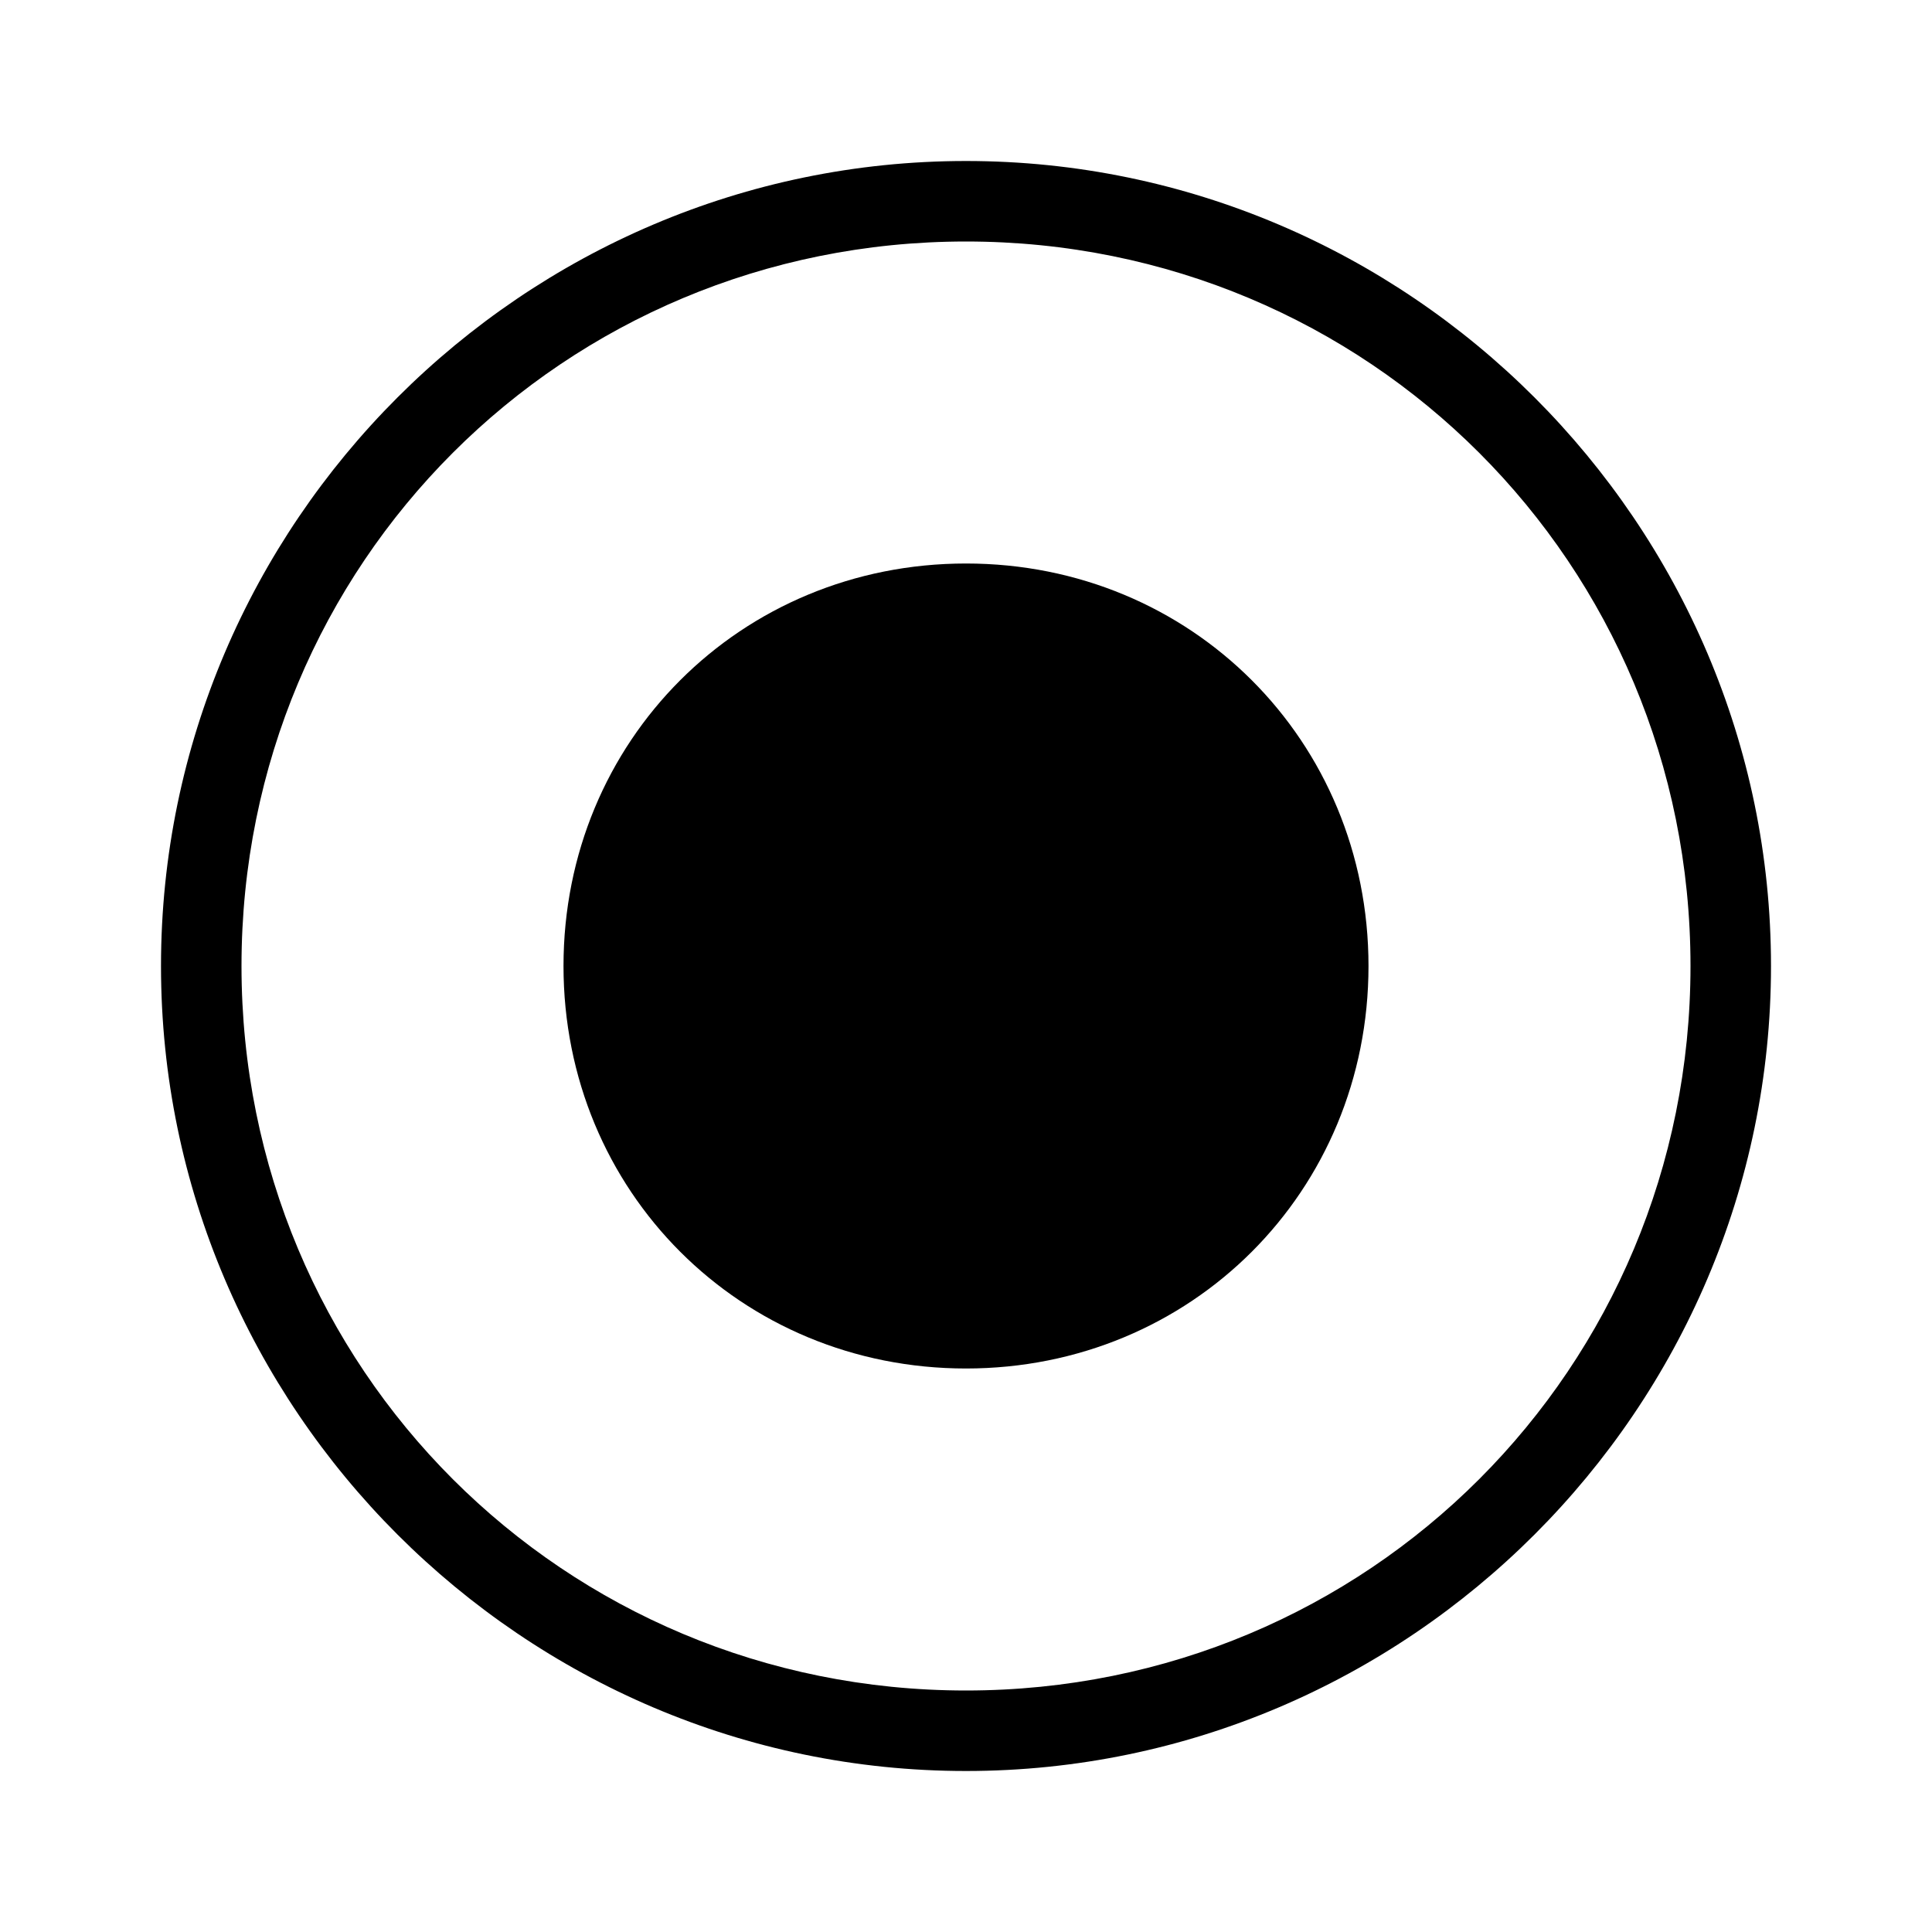
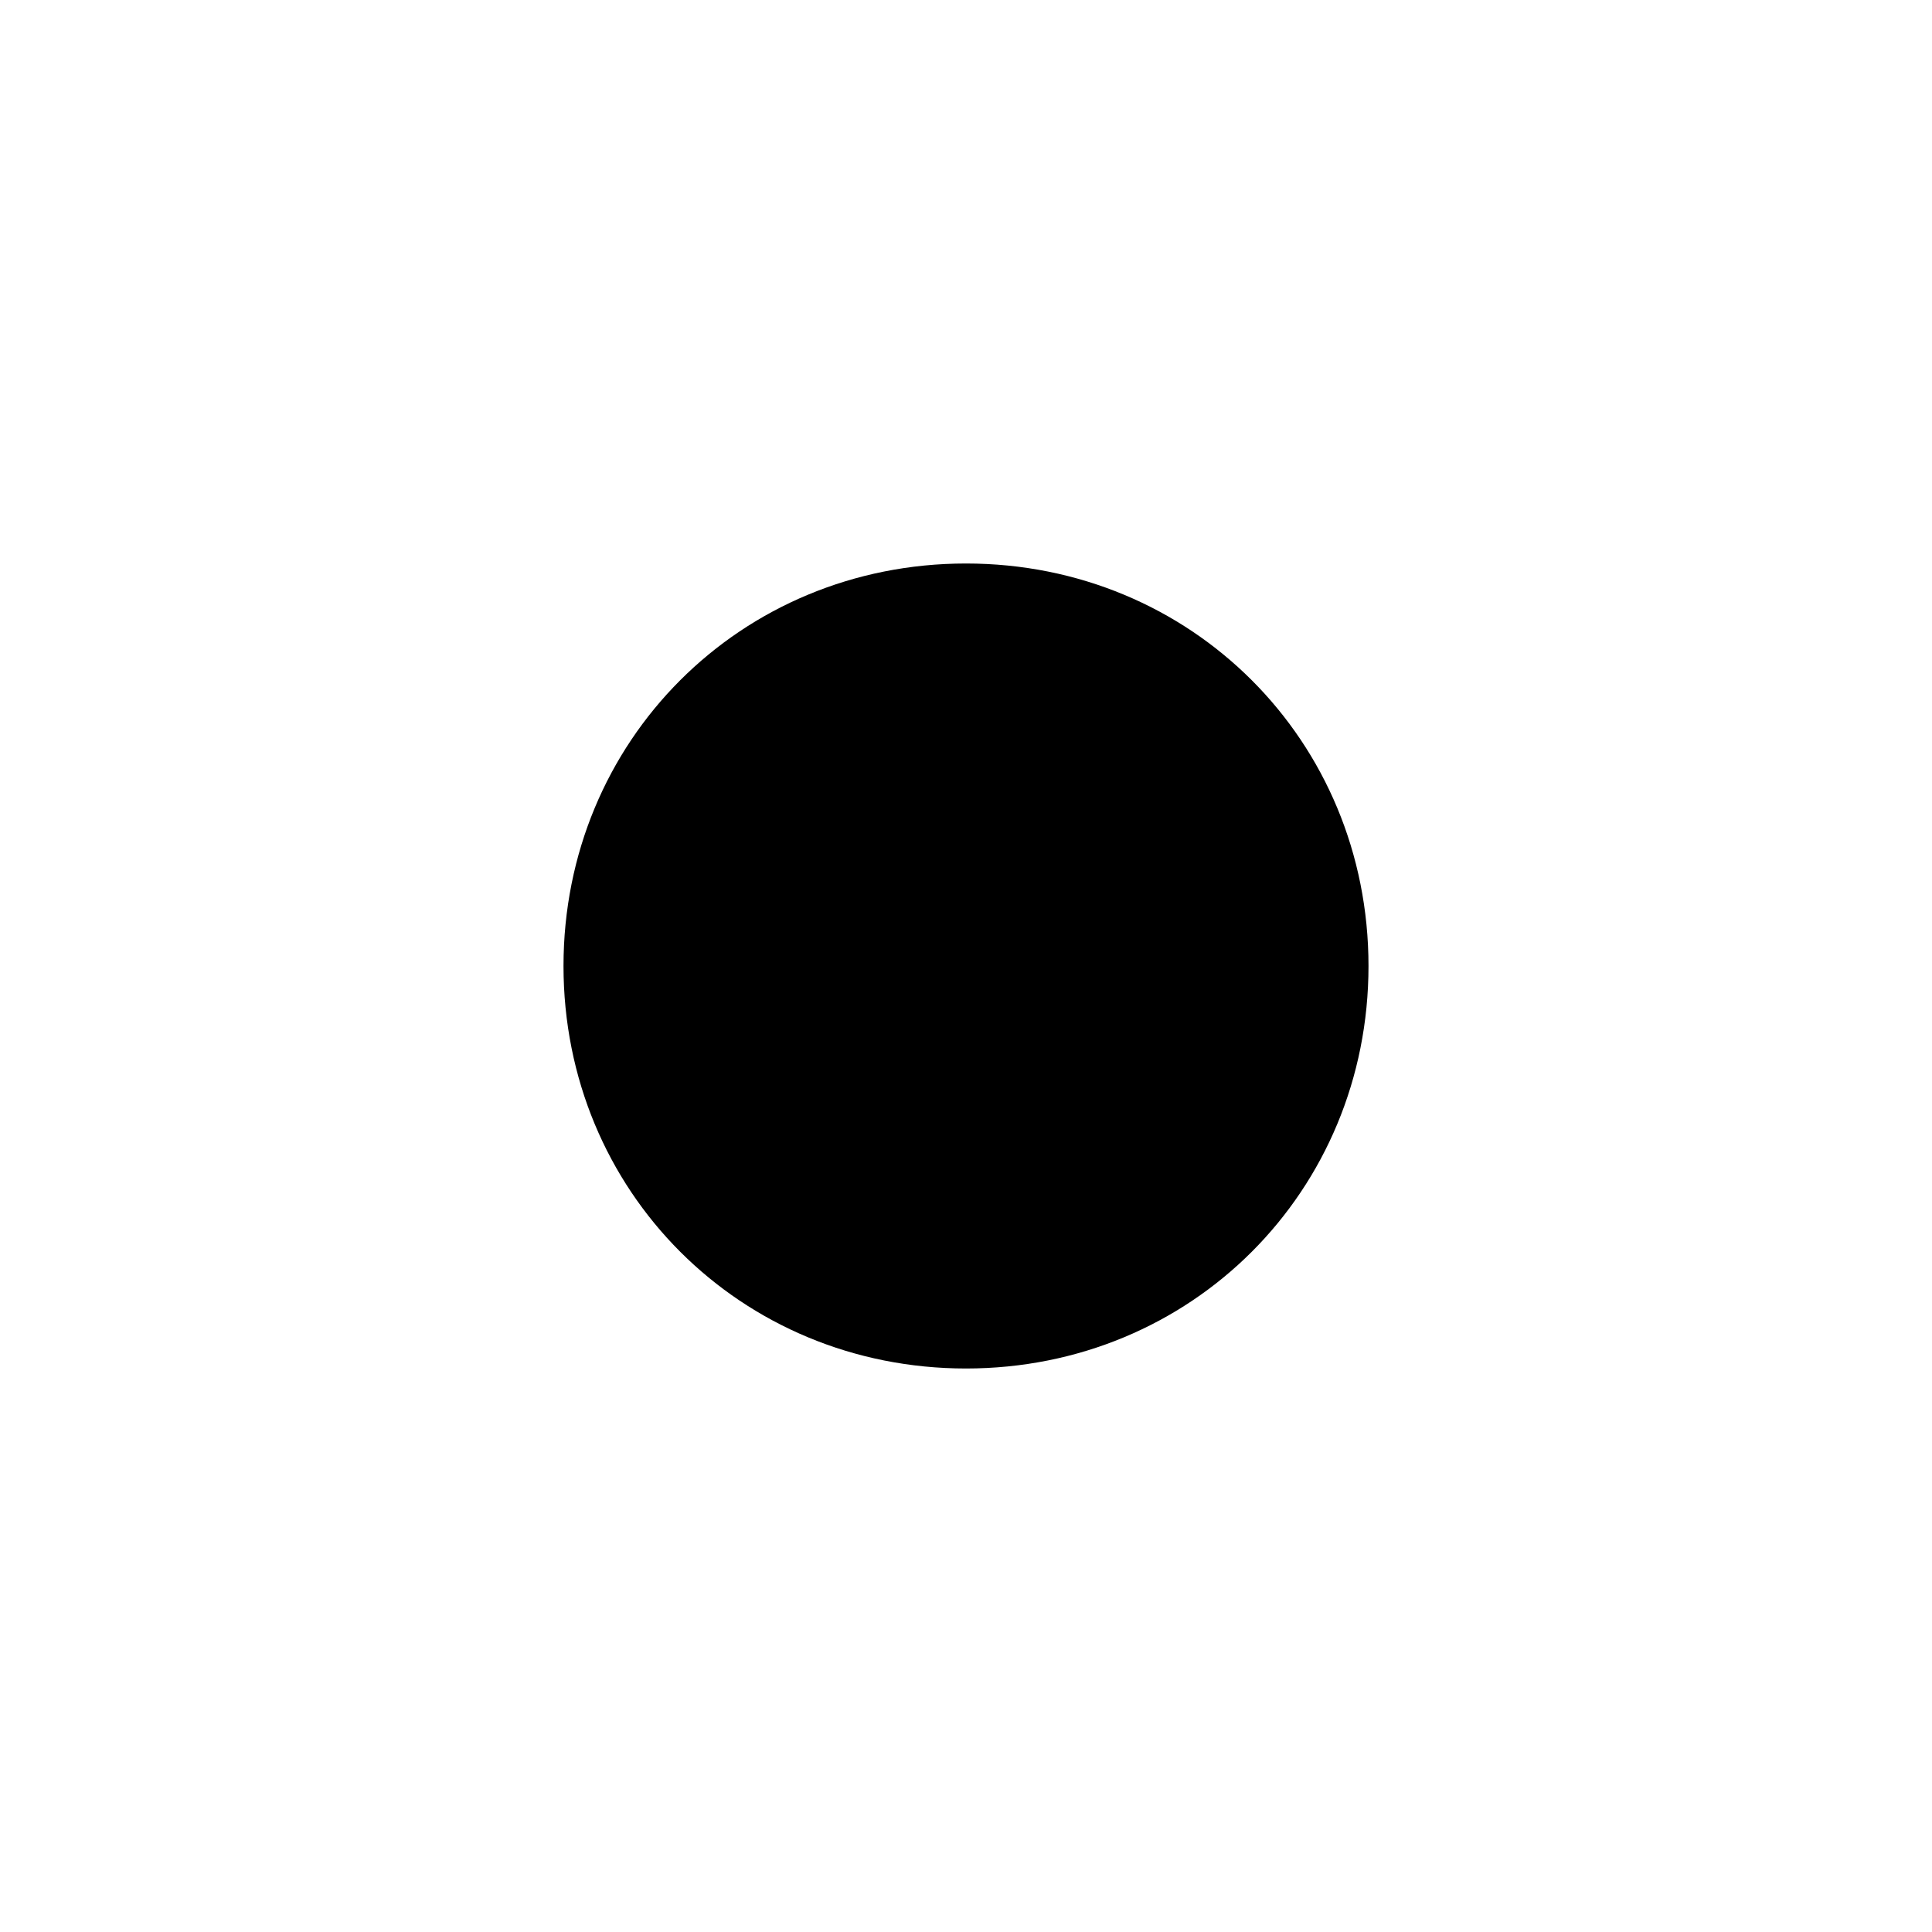
<svg xmlns="http://www.w3.org/2000/svg" id="Layer_2" viewBox="0 0 24 24">
  <g id="_1px">
    <g id="radio_checked">
      <rect id="light_toggles_radio_checked_background" width="24" height="24" style="fill:none;" />
-       <path id="Ellipse_201_Stroke_2" d="m12,22c-5.5,0-10-4.5-10-10S6.5,2,12,2s10,4.5,10,10c0,5.5-4.5,10-10,10Zm0-19C7,3,3,7,3,12s4,9,9,9,9-4,9-9c0-5-4-9-9-9Z" />
      <path id="Ellipse_202" d="m12,17c2.8,0,5-2.2,5-5s-2.2-5-5-5-5,2.2-5,5,2.2,5,5,5Z" />
    </g>
  </g>
</svg>